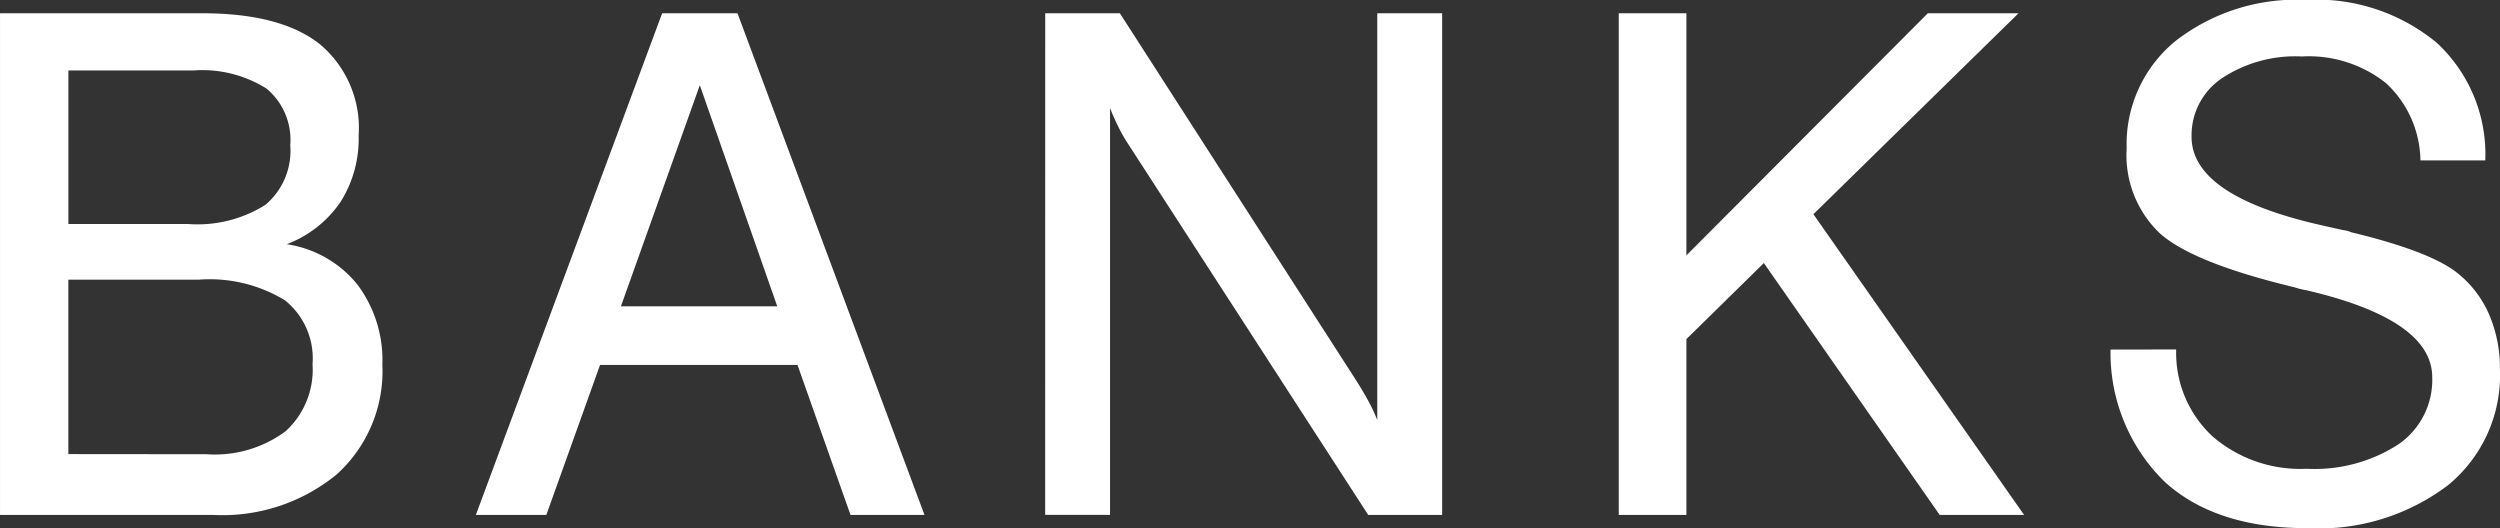
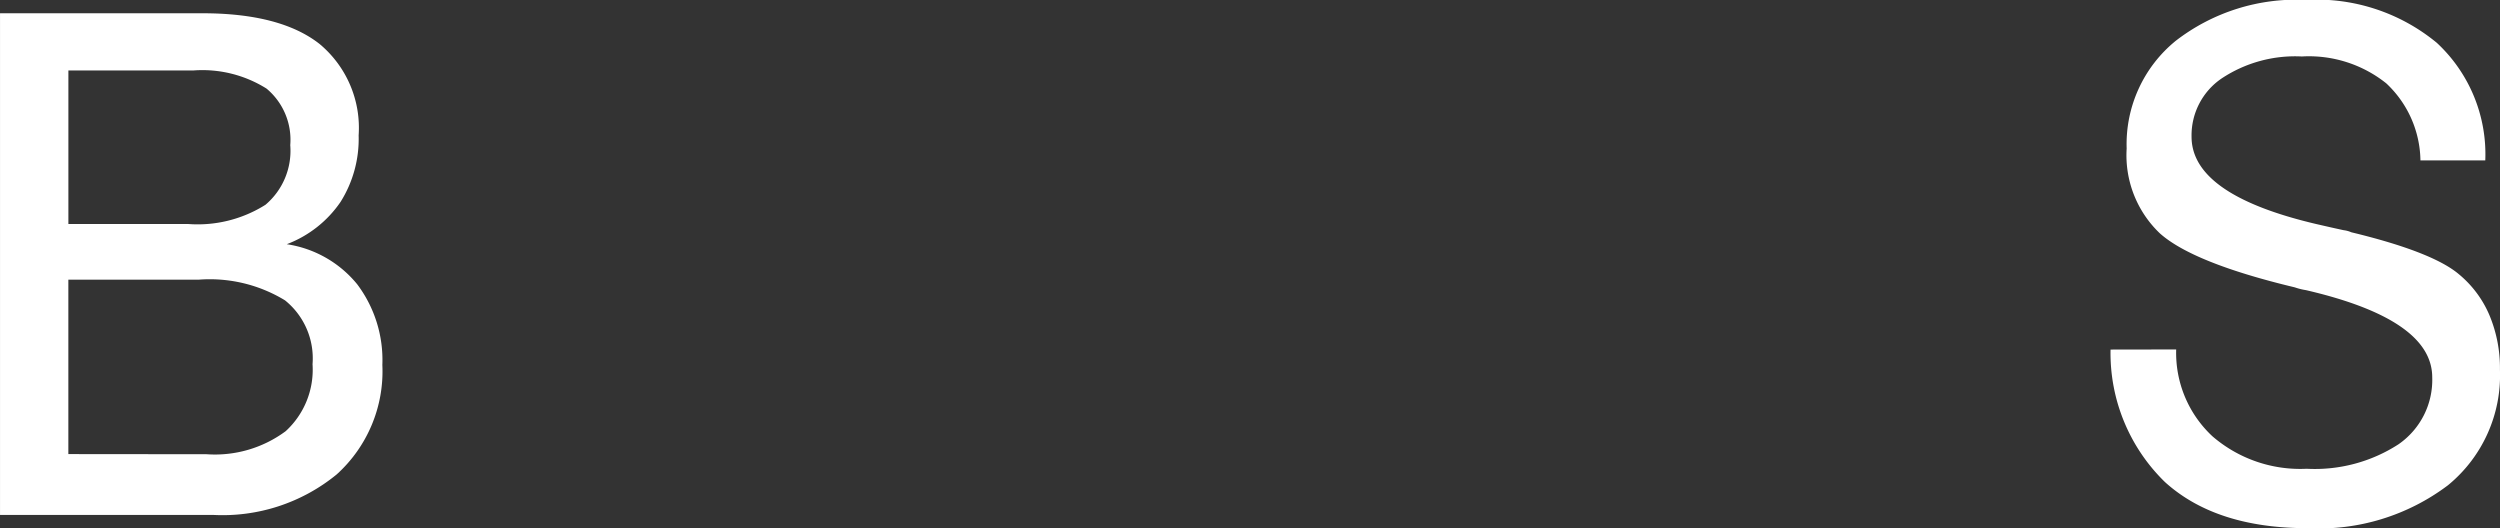
<svg xmlns="http://www.w3.org/2000/svg" id="グループ_13018" data-name="グループ 13018" width="133.063" height="28.111" viewBox="0 0 133.063 28.111">
  <rect x="0" y="0" width="133.063" height="28.111" fill="#333333" stroke="none" />
  <g id="グループ_12762" data-name="グループ 12762">
    <path id="パス_53229" data-name="パス 53229" d="M876.4,687.841h10.769q4.16,0,6.239,1.634a5.81,5.81,0,0,1,2.08,4.865,6.3,6.3,0,0,1-.966,3.546,6.062,6.062,0,0,1-2.86,2.247,5.97,5.97,0,0,1,3.751,2.135,6.7,6.7,0,0,1,1.337,4.289,7.393,7.393,0,0,1-2.432,5.83,9.586,9.586,0,0,1-6.591,2.154H876.4Zm9.989,11.215a6.761,6.761,0,0,0,4.14-1.022,3.762,3.762,0,0,0,1.319-3.175,3.544,3.544,0,0,0-1.262-3.008,6.414,6.414,0,0,0-3.9-.965h-6.647v8.17Zm1,12.255a6.319,6.319,0,0,0,4.215-1.226,4.437,4.437,0,0,0,1.43-3.565,3.963,3.963,0,0,0-1.467-3.4,7.7,7.7,0,0,0-4.586-1.1h-6.944v9.284Z" transform="translate(-876.399 -687.135)" fill="#fff" />
-     <path id="パス_53230" data-name="パス 53230" d="M923.675,687.841h4.01l9.952,26.7H933.7l-2.822-7.984H920.37l-2.859,7.984H913.76Zm6.127,15.6-4.122-11.771-4.2,11.771Z" transform="translate(-888.432 -687.135)" fill="#fff" />
-     <path id="パス_53231" data-name="パス 53231" d="M958.462,687.841h3.973l12.477,19.385q.408.632.724,1.207a8.928,8.928,0,0,1,.5,1.058V687.841h3.453v26.7h-3.937l-12.737-19.682a8.7,8.7,0,0,1-.539-.929q-.241-.482-.464-1.039v21.649h-3.453Z" transform="translate(-902.83 -687.135)" fill="#fff" />
-     <path id="パス_53232" data-name="パス 53232" d="M1003.492,687.841h3.6v12.886l12.849-12.886h4.827l-10.917,10.695,11.214,16.005h-4.493l-9.358-13.405-4.122,4.047v9.358h-3.6Z" transform="translate(-917.333 -687.135)" fill="#fff" />
    <path id="パス_53233" data-name="パス 53233" d="M1045.6,705.4a6.062,6.062,0,0,0,1.931,4.623,7.15,7.15,0,0,0,5.013,1.727,8.193,8.193,0,0,0,4.884-1.3,4.161,4.161,0,0,0,1.8-3.565q0-3.082-6.721-4.642a3.386,3.386,0,0,1-.594-.148q-5.422-1.3-7.185-2.878a5.738,5.738,0,0,1-1.764-4.512,7.087,7.087,0,0,1,2.618-5.737,10.494,10.494,0,0,1,6.926-2.173,10.043,10.043,0,0,1,6.963,2.284,8.089,8.089,0,0,1,2.581,6.257H1058.6a5.721,5.721,0,0,0-1.819-4.1,6.592,6.592,0,0,0-4.493-1.43,7.065,7.065,0,0,0-4.27,1.17,3.66,3.66,0,0,0-1.6,3.1q0,3.082,6.61,4.642.966.223,1.485.334a1.427,1.427,0,0,1,.409.111q4.308,1.04,5.719,2.228a5.734,5.734,0,0,1,1.634,2.191,7.276,7.276,0,0,1,.557,2.9,7.558,7.558,0,0,1-2.767,6.146,11.4,11.4,0,0,1-7.483,2.284q-4.865,0-7.576-2.451a9.576,9.576,0,0,1-2.9-7.055Z" transform="translate(-929.772 -686.8)" fill="#fff" />
  </g>
</svg>